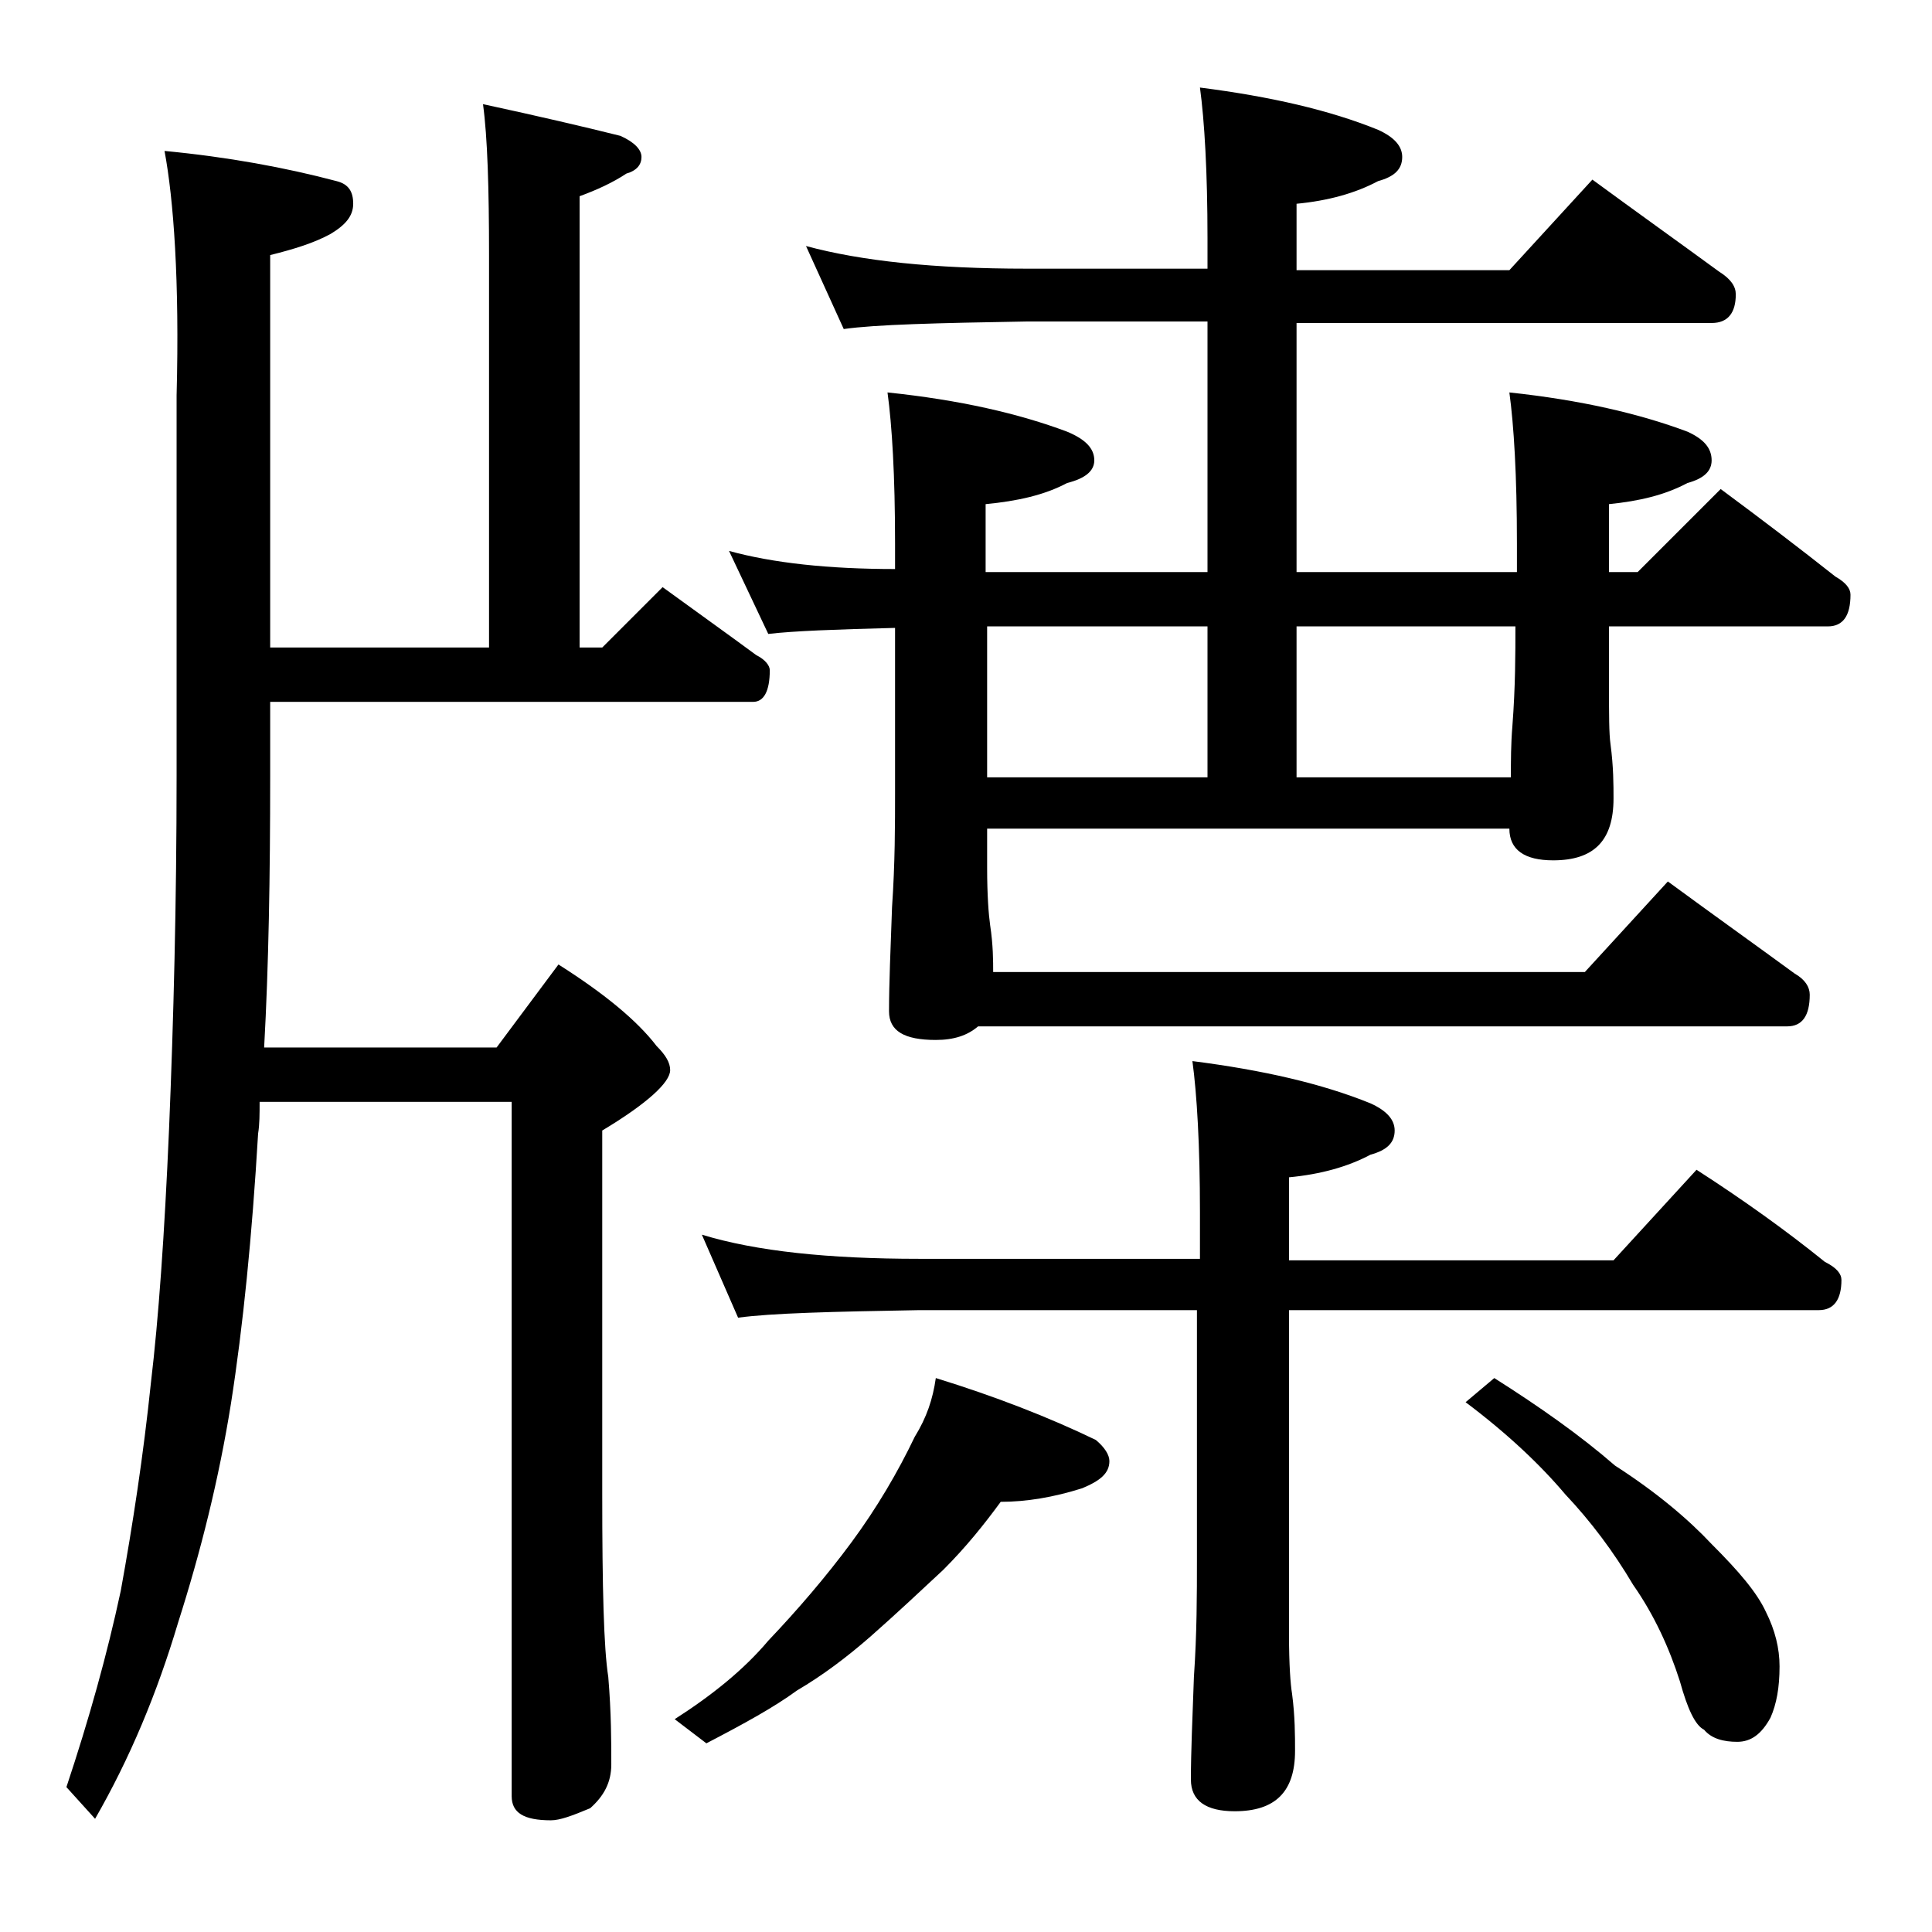
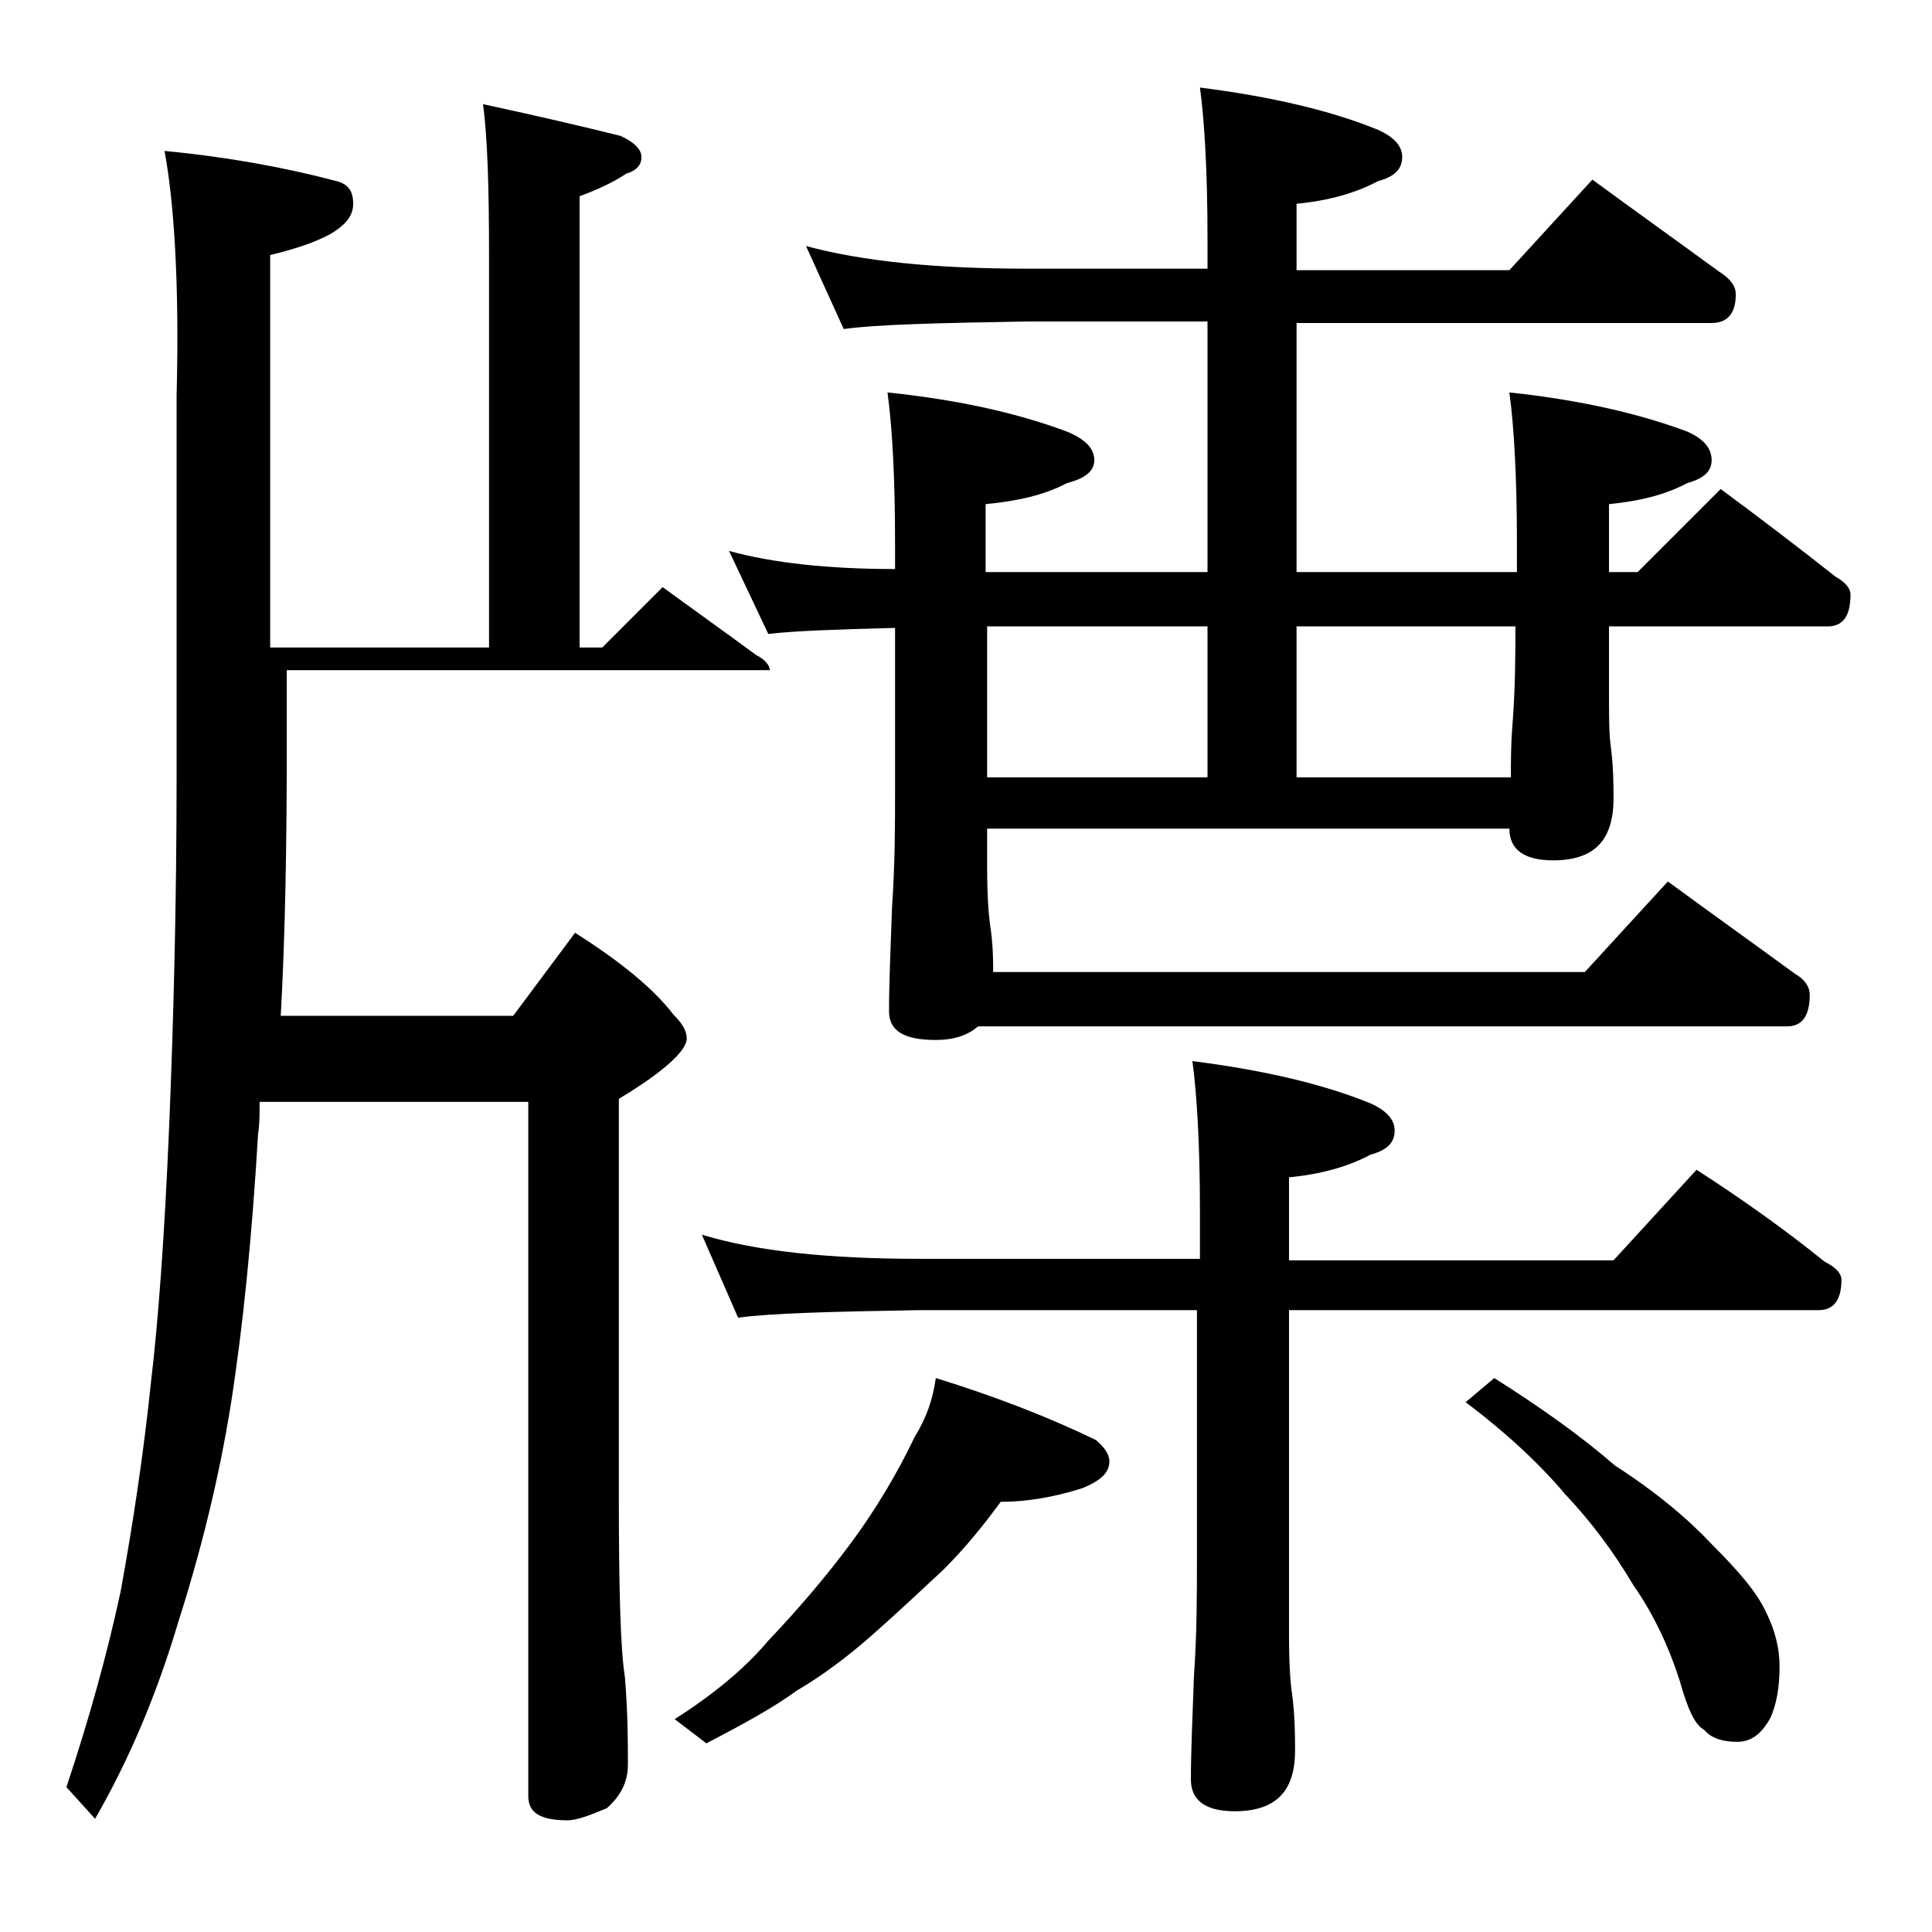
<svg xmlns="http://www.w3.org/2000/svg" version="1.1" id="Layer_1" x="0px" y="0px" viewBox="0 0 128 128" enable-background="new 0 0 128 128" xml:space="preserve">
-   <path d="M10.9,10c4.2,0.4,8,1.1,11.4,2c0.8,0.2,1.1,0.7,1.1,1.5c0,0.8-0.5,1.4-1.5,2c-1.1,0.6-2.4,1-4,1.4v26h14.5v-26  c0-4.4-0.1-7.8-0.4-10c3.7,0.8,6.7,1.5,9.1,2.1c0.9,0.4,1.4,0.9,1.4,1.4s-0.3,0.9-1,1.1c-0.9,0.6-2,1.1-3.1,1.5v29.9h1.5l4-4  c2.2,1.6,4.3,3.1,6.2,4.5c0.6,0.3,0.9,0.7,0.9,1c0,1.4-0.4,2.1-1.1,2.1h-32v5c0,6.5-0.1,12.5-0.4,17.9h15.4l4.1-5.5  c3,1.9,5.2,3.7,6.5,5.4c0.6,0.6,0.9,1.1,0.9,1.6c0,0.8-1.5,2.2-4.5,4V99c0,6.2,0.1,10.2,0.4,12.1c0.2,2.4,0.2,4.3,0.2,5.8  c0,1.2-0.5,2.1-1.4,2.9c-1.2,0.5-2,0.8-2.6,0.8c-1.8,0-2.6-0.5-2.6-1.6V73H17.2c0,0.8,0,1.5-0.1,2.1c-0.4,6.8-1,12.8-1.8,17.9  c-0.8,5-2,9.8-3.5,14.5c-1.4,4.7-3.2,9-5.5,13l-1.9-2.1c1.5-4.5,2.7-8.8,3.6-13c0.8-4.4,1.5-9,2-13.8c0.5-4.2,0.9-9.8,1.2-16.8  c0.3-7.2,0.5-15,0.5-23.4V26.2C11.9,18.6,11.5,13.2,10.9,10z M62,91.3c3.9,1.2,7.5,2.6,10.6,4.1c0.6,0.5,0.9,1,0.9,1.4  c0,0.8-0.6,1.3-1.8,1.8c-1.9,0.6-3.7,0.9-5.4,0.9c-1.1,1.5-2.3,3-3.8,4.5c-1.5,1.4-3.1,2.9-4.8,4.4c-1.6,1.4-3.2,2.6-4.9,3.6  c-1.5,1.1-3.5,2.2-6,3.5l-2.1-1.6c2.5-1.6,4.6-3.3,6.2-5.2c1.9-2,3.8-4.2,5.5-6.5c1.7-2.3,3.1-4.7,4.2-7  C61.4,93.9,61.8,92.7,62,91.3z M46.5,81.8c3.6,1.1,8.4,1.6,14.4,1.6h18.6v-3.1c0-4.4-0.2-7.8-0.5-10c4.7,0.6,8.6,1.5,11.8,2.8  c1.1,0.5,1.6,1.1,1.6,1.8c0,0.8-0.5,1.3-1.6,1.6c-1.5,0.8-3.3,1.3-5.4,1.5v5.5h21.5l5.5-6c3.1,2,5.9,4,8.5,6.1  c0.8,0.4,1.1,0.8,1.1,1.2c0,1.3-0.5,2-1.5,2H85.4v21.5c0,2,0.1,3.3,0.2,3.9c0.2,1.5,0.2,2.8,0.2,3.8c0,2.7-1.3,4-4,4  c-1.9,0-2.9-0.7-2.9-2.1c0-1.8,0.1-4,0.2-6.8c0.2-2.9,0.2-5.5,0.2-7.8V86.8H60.9c-5.8,0.1-9.8,0.2-12,0.5L46.5,81.8z M53.4,16.3  c3.7,1,8.5,1.5,14.6,1.5h12v-2c0-4.4-0.2-7.8-0.5-10c4.7,0.6,8.6,1.5,11.8,2.8c1.1,0.5,1.6,1.1,1.6,1.8c0,0.8-0.5,1.3-1.6,1.6  c-1.5,0.8-3.3,1.3-5.4,1.5v4.4H100l5.5-6c3,2.2,5.8,4.2,8.4,6.1c0.8,0.5,1.1,1,1.1,1.5c0,1.2-0.5,1.9-1.6,1.9H85.9v16.5h14.6V36  c0-4.5-0.2-7.8-0.5-10c4.7,0.5,8.6,1.4,11.8,2.6c1.1,0.5,1.6,1.1,1.6,1.9c0,0.7-0.5,1.2-1.6,1.5c-1.5,0.8-3.2,1.2-5.2,1.4v4.5h1.9  l5.5-5.5c2.7,2,5.2,3.9,7.6,5.8c0.7,0.4,1,0.8,1,1.2c0,1.4-0.5,2.1-1.5,2.1h-14.5v4c0,1.8,0,3.1,0.1,3.8c0.2,1.5,0.2,2.7,0.2,3.6  c0,2.8-1.3,4.1-4,4.1c-1.9,0-2.9-0.7-2.9-2.1H65.4v2.6c0,1.8,0.1,3.1,0.2,3.8c0.2,1.3,0.2,2.4,0.2,3.1H105l5.5-6  c3,2.2,5.8,4.2,8.4,6.1c0.7,0.4,1,0.9,1,1.4c0,1.4-0.5,2.1-1.5,2.1H64.8c-0.7,0.6-1.6,0.9-2.8,0.9c-2.1,0-3.1-0.6-3.1-1.9  c0-1.8,0.1-4.1,0.2-6.9c0.2-2.9,0.2-5.5,0.2-7.6V41.6c-3.9,0.1-6.7,0.2-8.4,0.4l-2.6-5.5c2.9,0.8,6.6,1.2,11,1.2V36  c0-4.5-0.2-7.8-0.5-10c4.8,0.5,8.7,1.4,11.9,2.6c1.2,0.5,1.8,1.1,1.8,1.9c0,0.7-0.6,1.2-1.8,1.5c-1.5,0.8-3.3,1.2-5.4,1.4v4.5H80  V21.3H68c-5.9,0.1-10,0.2-12.1,0.5L53.4,16.3z M65.4,41.5v10H80v-10H65.4z M85.9,51.5h14.2c0-1.1,0-2.2,0.1-3.4  c0.2-2.6,0.2-4.8,0.2-6.6H85.9V51.5z M99,91.3c3,1.9,5.7,3.8,8,5.8c2.8,1.8,4.9,3.6,6.4,5.2c1.8,1.8,3,3.2,3.6,4.5  c0.6,1.2,0.9,2.4,0.9,3.6c0,1.4-0.2,2.5-0.6,3.4c-0.6,1.1-1.3,1.6-2.2,1.6c-0.9,0-1.7-0.2-2.2-0.8c-0.6-0.3-1.1-1.4-1.6-3.2  c-0.7-2.2-1.7-4.4-3.1-6.4c-1.3-2.2-2.8-4.2-4.5-6c-1.6-1.9-3.8-4-6.6-6.1L99,91.3z" />
+   <path d="M10.9,10c4.2,0.4,8,1.1,11.4,2c0.8,0.2,1.1,0.7,1.1,1.5c0,0.8-0.5,1.4-1.5,2c-1.1,0.6-2.4,1-4,1.4v26h14.5v-26  c0-4.4-0.1-7.8-0.4-10c3.7,0.8,6.7,1.5,9.1,2.1c0.9,0.4,1.4,0.9,1.4,1.4s-0.3,0.9-1,1.1c-0.9,0.6-2,1.1-3.1,1.5v29.9h1.5l4-4  c2.2,1.6,4.3,3.1,6.2,4.5c0.6,0.3,0.9,0.7,0.9,1h-32v5c0,6.5-0.1,12.5-0.4,17.9h15.4l4.1-5.5  c3,1.9,5.2,3.7,6.5,5.4c0.6,0.6,0.9,1.1,0.9,1.6c0,0.8-1.5,2.2-4.5,4V99c0,6.2,0.1,10.2,0.4,12.1c0.2,2.4,0.2,4.3,0.2,5.8  c0,1.2-0.5,2.1-1.4,2.9c-1.2,0.5-2,0.8-2.6,0.8c-1.8,0-2.6-0.5-2.6-1.6V73H17.2c0,0.8,0,1.5-0.1,2.1c-0.4,6.8-1,12.8-1.8,17.9  c-0.8,5-2,9.8-3.5,14.5c-1.4,4.7-3.2,9-5.5,13l-1.9-2.1c1.5-4.5,2.7-8.8,3.6-13c0.8-4.4,1.5-9,2-13.8c0.5-4.2,0.9-9.8,1.2-16.8  c0.3-7.2,0.5-15,0.5-23.4V26.2C11.9,18.6,11.5,13.2,10.9,10z M62,91.3c3.9,1.2,7.5,2.6,10.6,4.1c0.6,0.5,0.9,1,0.9,1.4  c0,0.8-0.6,1.3-1.8,1.8c-1.9,0.6-3.7,0.9-5.4,0.9c-1.1,1.5-2.3,3-3.8,4.5c-1.5,1.4-3.1,2.9-4.8,4.4c-1.6,1.4-3.2,2.6-4.9,3.6  c-1.5,1.1-3.5,2.2-6,3.5l-2.1-1.6c2.5-1.6,4.6-3.3,6.2-5.2c1.9-2,3.8-4.2,5.5-6.5c1.7-2.3,3.1-4.7,4.2-7  C61.4,93.9,61.8,92.7,62,91.3z M46.5,81.8c3.6,1.1,8.4,1.6,14.4,1.6h18.6v-3.1c0-4.4-0.2-7.8-0.5-10c4.7,0.6,8.6,1.5,11.8,2.8  c1.1,0.5,1.6,1.1,1.6,1.8c0,0.8-0.5,1.3-1.6,1.6c-1.5,0.8-3.3,1.3-5.4,1.5v5.5h21.5l5.5-6c3.1,2,5.9,4,8.5,6.1  c0.8,0.4,1.1,0.8,1.1,1.2c0,1.3-0.5,2-1.5,2H85.4v21.5c0,2,0.1,3.3,0.2,3.9c0.2,1.5,0.2,2.8,0.2,3.8c0,2.7-1.3,4-4,4  c-1.9,0-2.9-0.7-2.9-2.1c0-1.8,0.1-4,0.2-6.8c0.2-2.9,0.2-5.5,0.2-7.8V86.8H60.9c-5.8,0.1-9.8,0.2-12,0.5L46.5,81.8z M53.4,16.3  c3.7,1,8.5,1.5,14.6,1.5h12v-2c0-4.4-0.2-7.8-0.5-10c4.7,0.6,8.6,1.5,11.8,2.8c1.1,0.5,1.6,1.1,1.6,1.8c0,0.8-0.5,1.3-1.6,1.6  c-1.5,0.8-3.3,1.3-5.4,1.5v4.4H100l5.5-6c3,2.2,5.8,4.2,8.4,6.1c0.8,0.5,1.1,1,1.1,1.5c0,1.2-0.5,1.9-1.6,1.9H85.9v16.5h14.6V36  c0-4.5-0.2-7.8-0.5-10c4.7,0.5,8.6,1.4,11.8,2.6c1.1,0.5,1.6,1.1,1.6,1.9c0,0.7-0.5,1.2-1.6,1.5c-1.5,0.8-3.2,1.2-5.2,1.4v4.5h1.9  l5.5-5.5c2.7,2,5.2,3.9,7.6,5.8c0.7,0.4,1,0.8,1,1.2c0,1.4-0.5,2.1-1.5,2.1h-14.5v4c0,1.8,0,3.1,0.1,3.8c0.2,1.5,0.2,2.7,0.2,3.6  c0,2.8-1.3,4.1-4,4.1c-1.9,0-2.9-0.7-2.9-2.1H65.4v2.6c0,1.8,0.1,3.1,0.2,3.8c0.2,1.3,0.2,2.4,0.2,3.1H105l5.5-6  c3,2.2,5.8,4.2,8.4,6.1c0.7,0.4,1,0.9,1,1.4c0,1.4-0.5,2.1-1.5,2.1H64.8c-0.7,0.6-1.6,0.9-2.8,0.9c-2.1,0-3.1-0.6-3.1-1.9  c0-1.8,0.1-4.1,0.2-6.9c0.2-2.9,0.2-5.5,0.2-7.6V41.6c-3.9,0.1-6.7,0.2-8.4,0.4l-2.6-5.5c2.9,0.8,6.6,1.2,11,1.2V36  c0-4.5-0.2-7.8-0.5-10c4.8,0.5,8.7,1.4,11.9,2.6c1.2,0.5,1.8,1.1,1.8,1.9c0,0.7-0.6,1.2-1.8,1.5c-1.5,0.8-3.3,1.2-5.4,1.4v4.5H80  V21.3H68c-5.9,0.1-10,0.2-12.1,0.5L53.4,16.3z M65.4,41.5v10H80v-10H65.4z M85.9,51.5h14.2c0-1.1,0-2.2,0.1-3.4  c0.2-2.6,0.2-4.8,0.2-6.6H85.9V51.5z M99,91.3c3,1.9,5.7,3.8,8,5.8c2.8,1.8,4.9,3.6,6.4,5.2c1.8,1.8,3,3.2,3.6,4.5  c0.6,1.2,0.9,2.4,0.9,3.6c0,1.4-0.2,2.5-0.6,3.4c-0.6,1.1-1.3,1.6-2.2,1.6c-0.9,0-1.7-0.2-2.2-0.8c-0.6-0.3-1.1-1.4-1.6-3.2  c-0.7-2.2-1.7-4.4-3.1-6.4c-1.3-2.2-2.8-4.2-4.5-6c-1.6-1.9-3.8-4-6.6-6.1L99,91.3z" />
</svg>